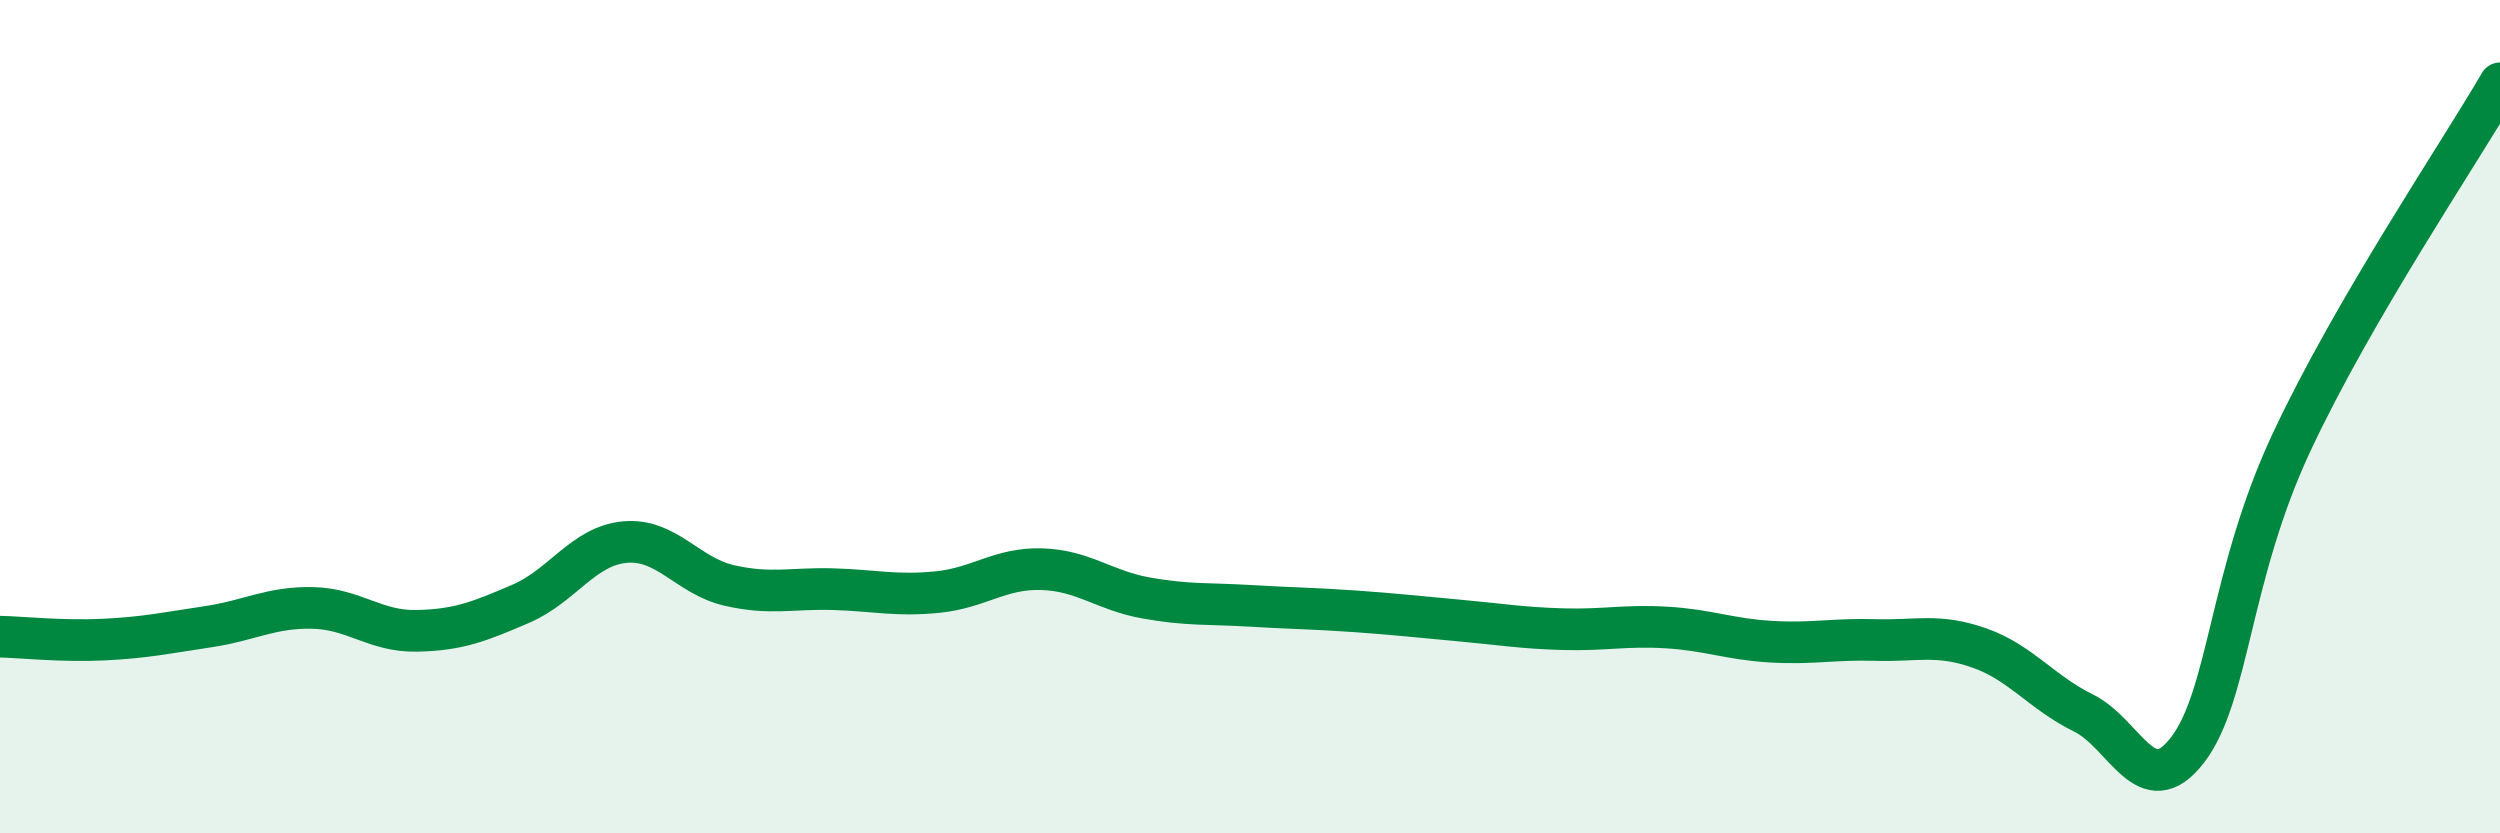
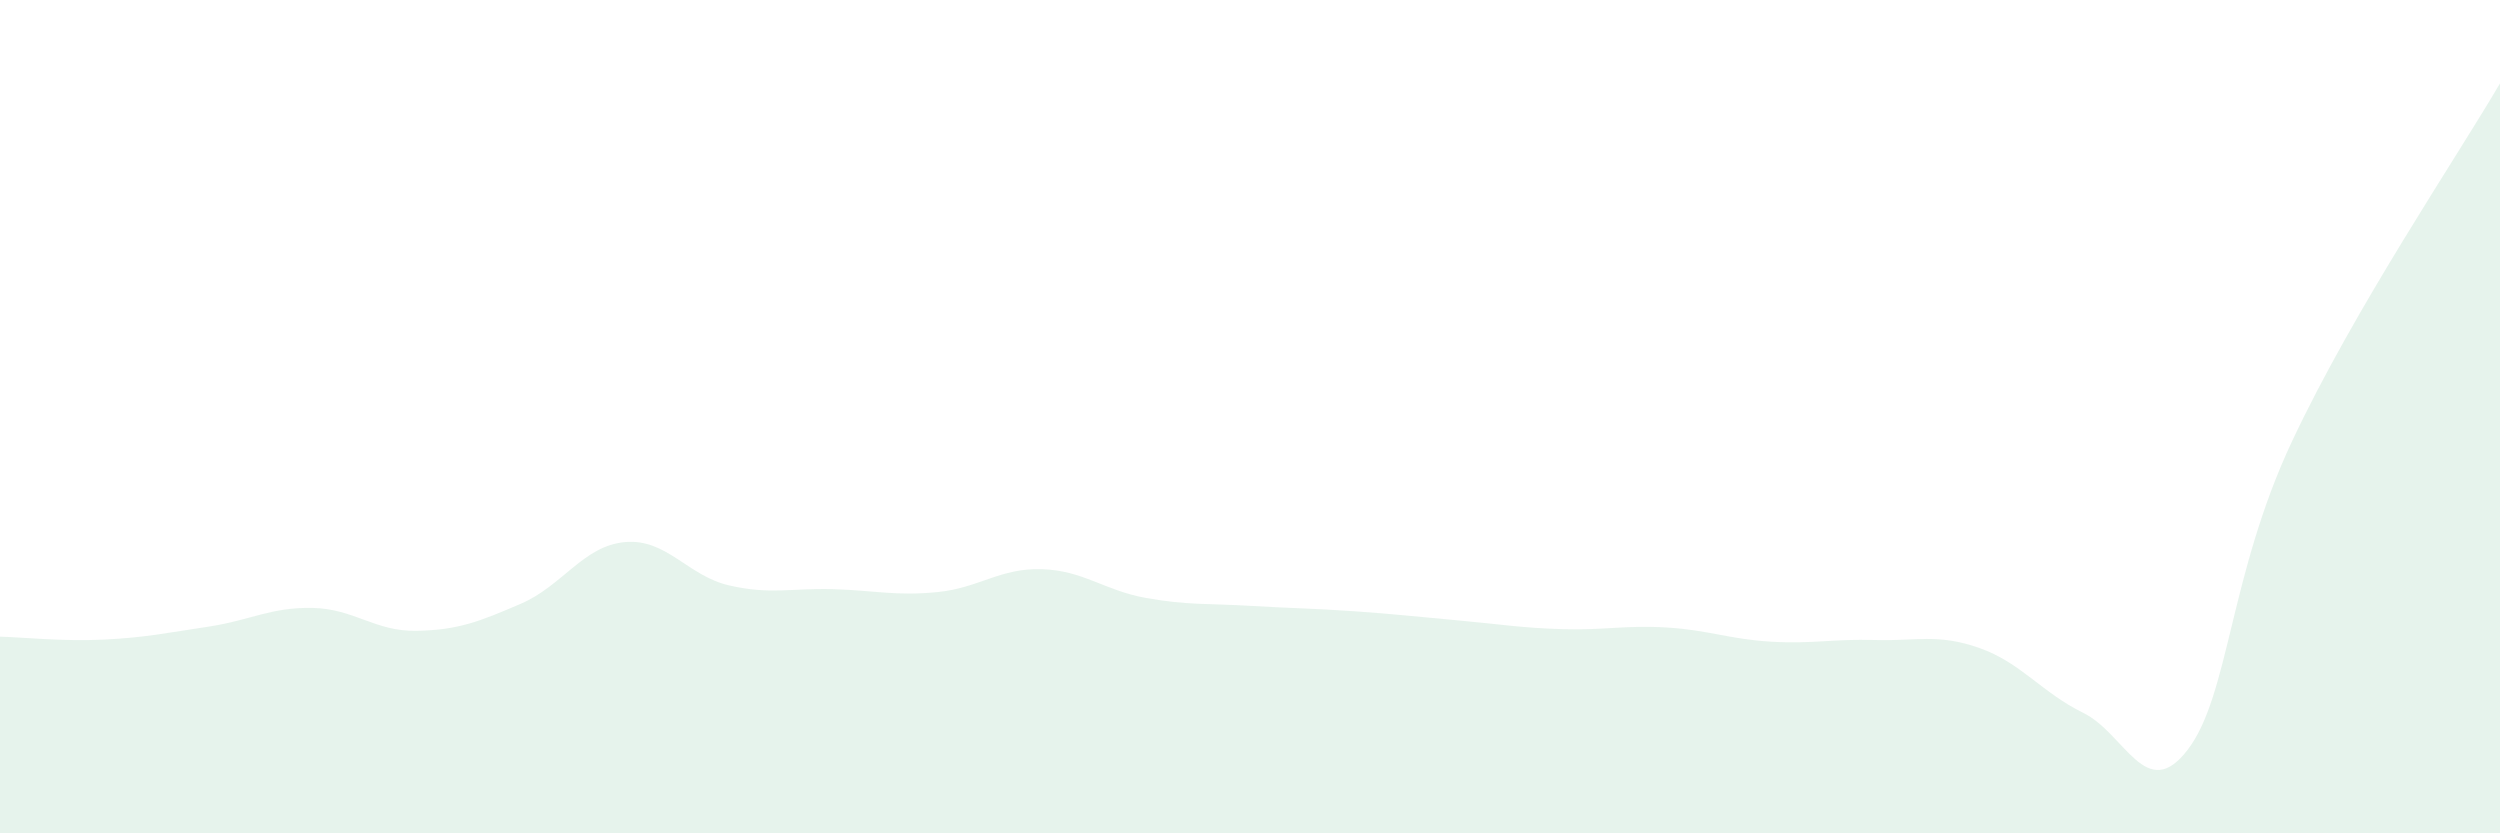
<svg xmlns="http://www.w3.org/2000/svg" width="60" height="20" viewBox="0 0 60 20">
  <path d="M 0,15.28 C 0.5,15.29 1.5,15.4 2.5,15.35 C 3.5,15.3 4,15.19 5,15.04 C 6,14.89 6.5,14.57 7.5,14.59 C 8.5,14.61 9,15.16 10,15.14 C 11,15.12 11.5,14.92 12.5,14.49 C 13.5,14.06 14,13.1 15,13.01 C 16,12.92 16.5,13.82 17.5,14.05 C 18.5,14.28 19,14.11 20,14.14 C 21,14.17 21.5,14.31 22.5,14.21 C 23.5,14.11 24,13.63 25,13.66 C 26,13.69 26.5,14.17 27.5,14.35 C 28.5,14.53 29,14.48 30,14.54 C 31,14.6 31.5,14.6 32.5,14.67 C 33.5,14.74 34,14.8 35,14.89 C 36,14.98 36.5,15.07 37.5,15.1 C 38.5,15.13 39,15 40,15.06 C 41,15.12 41.5,15.34 42.5,15.4 C 43.5,15.46 44,15.33 45,15.36 C 46,15.39 46.5,15.2 47.5,15.55 C 48.5,15.9 49,16.62 50,17.11 C 51,17.6 51.5,19.3 52.5,18 C 53.5,16.7 53.5,13.81 55,10.61 C 56.5,7.41 59,3.72 60,2L60 20L0 20Z" fill="#008740" opacity="0.1" stroke-linecap="round" stroke-linejoin="round" />
-   <path d="M 0,15.28 C 0.5,15.29 1.5,15.4 2.5,15.35 C 3.5,15.3 4,15.19 5,15.04 C 6,14.89 6.5,14.57 7.5,14.59 C 8.5,14.61 9,15.16 10,15.14 C 11,15.12 11.5,14.92 12.5,14.49 C 13.5,14.06 14,13.1 15,13.01 C 16,12.92 16.5,13.82 17.5,14.05 C 18.5,14.28 19,14.11 20,14.14 C 21,14.17 21.5,14.31 22.5,14.21 C 23.5,14.11 24,13.63 25,13.66 C 26,13.69 26.5,14.17 27.5,14.35 C 28.5,14.53 29,14.48 30,14.54 C 31,14.6 31.5,14.6 32.5,14.67 C 33.5,14.74 34,14.8 35,14.89 C 36,14.98 36.5,15.07 37.5,15.1 C 38.5,15.13 39,15 40,15.06 C 41,15.12 41.5,15.34 42.5,15.4 C 43.5,15.46 44,15.33 45,15.36 C 46,15.39 46.5,15.2 47.5,15.55 C 48.5,15.9 49,16.62 50,17.11 C 51,17.6 51.5,19.3 52.5,18 C 53.5,16.7 53.5,13.81 55,10.61 C 56.5,7.41 59,3.72 60,2" stroke="#008740" stroke-width="1" fill="none" stroke-linecap="round" stroke-linejoin="round" />
</svg>